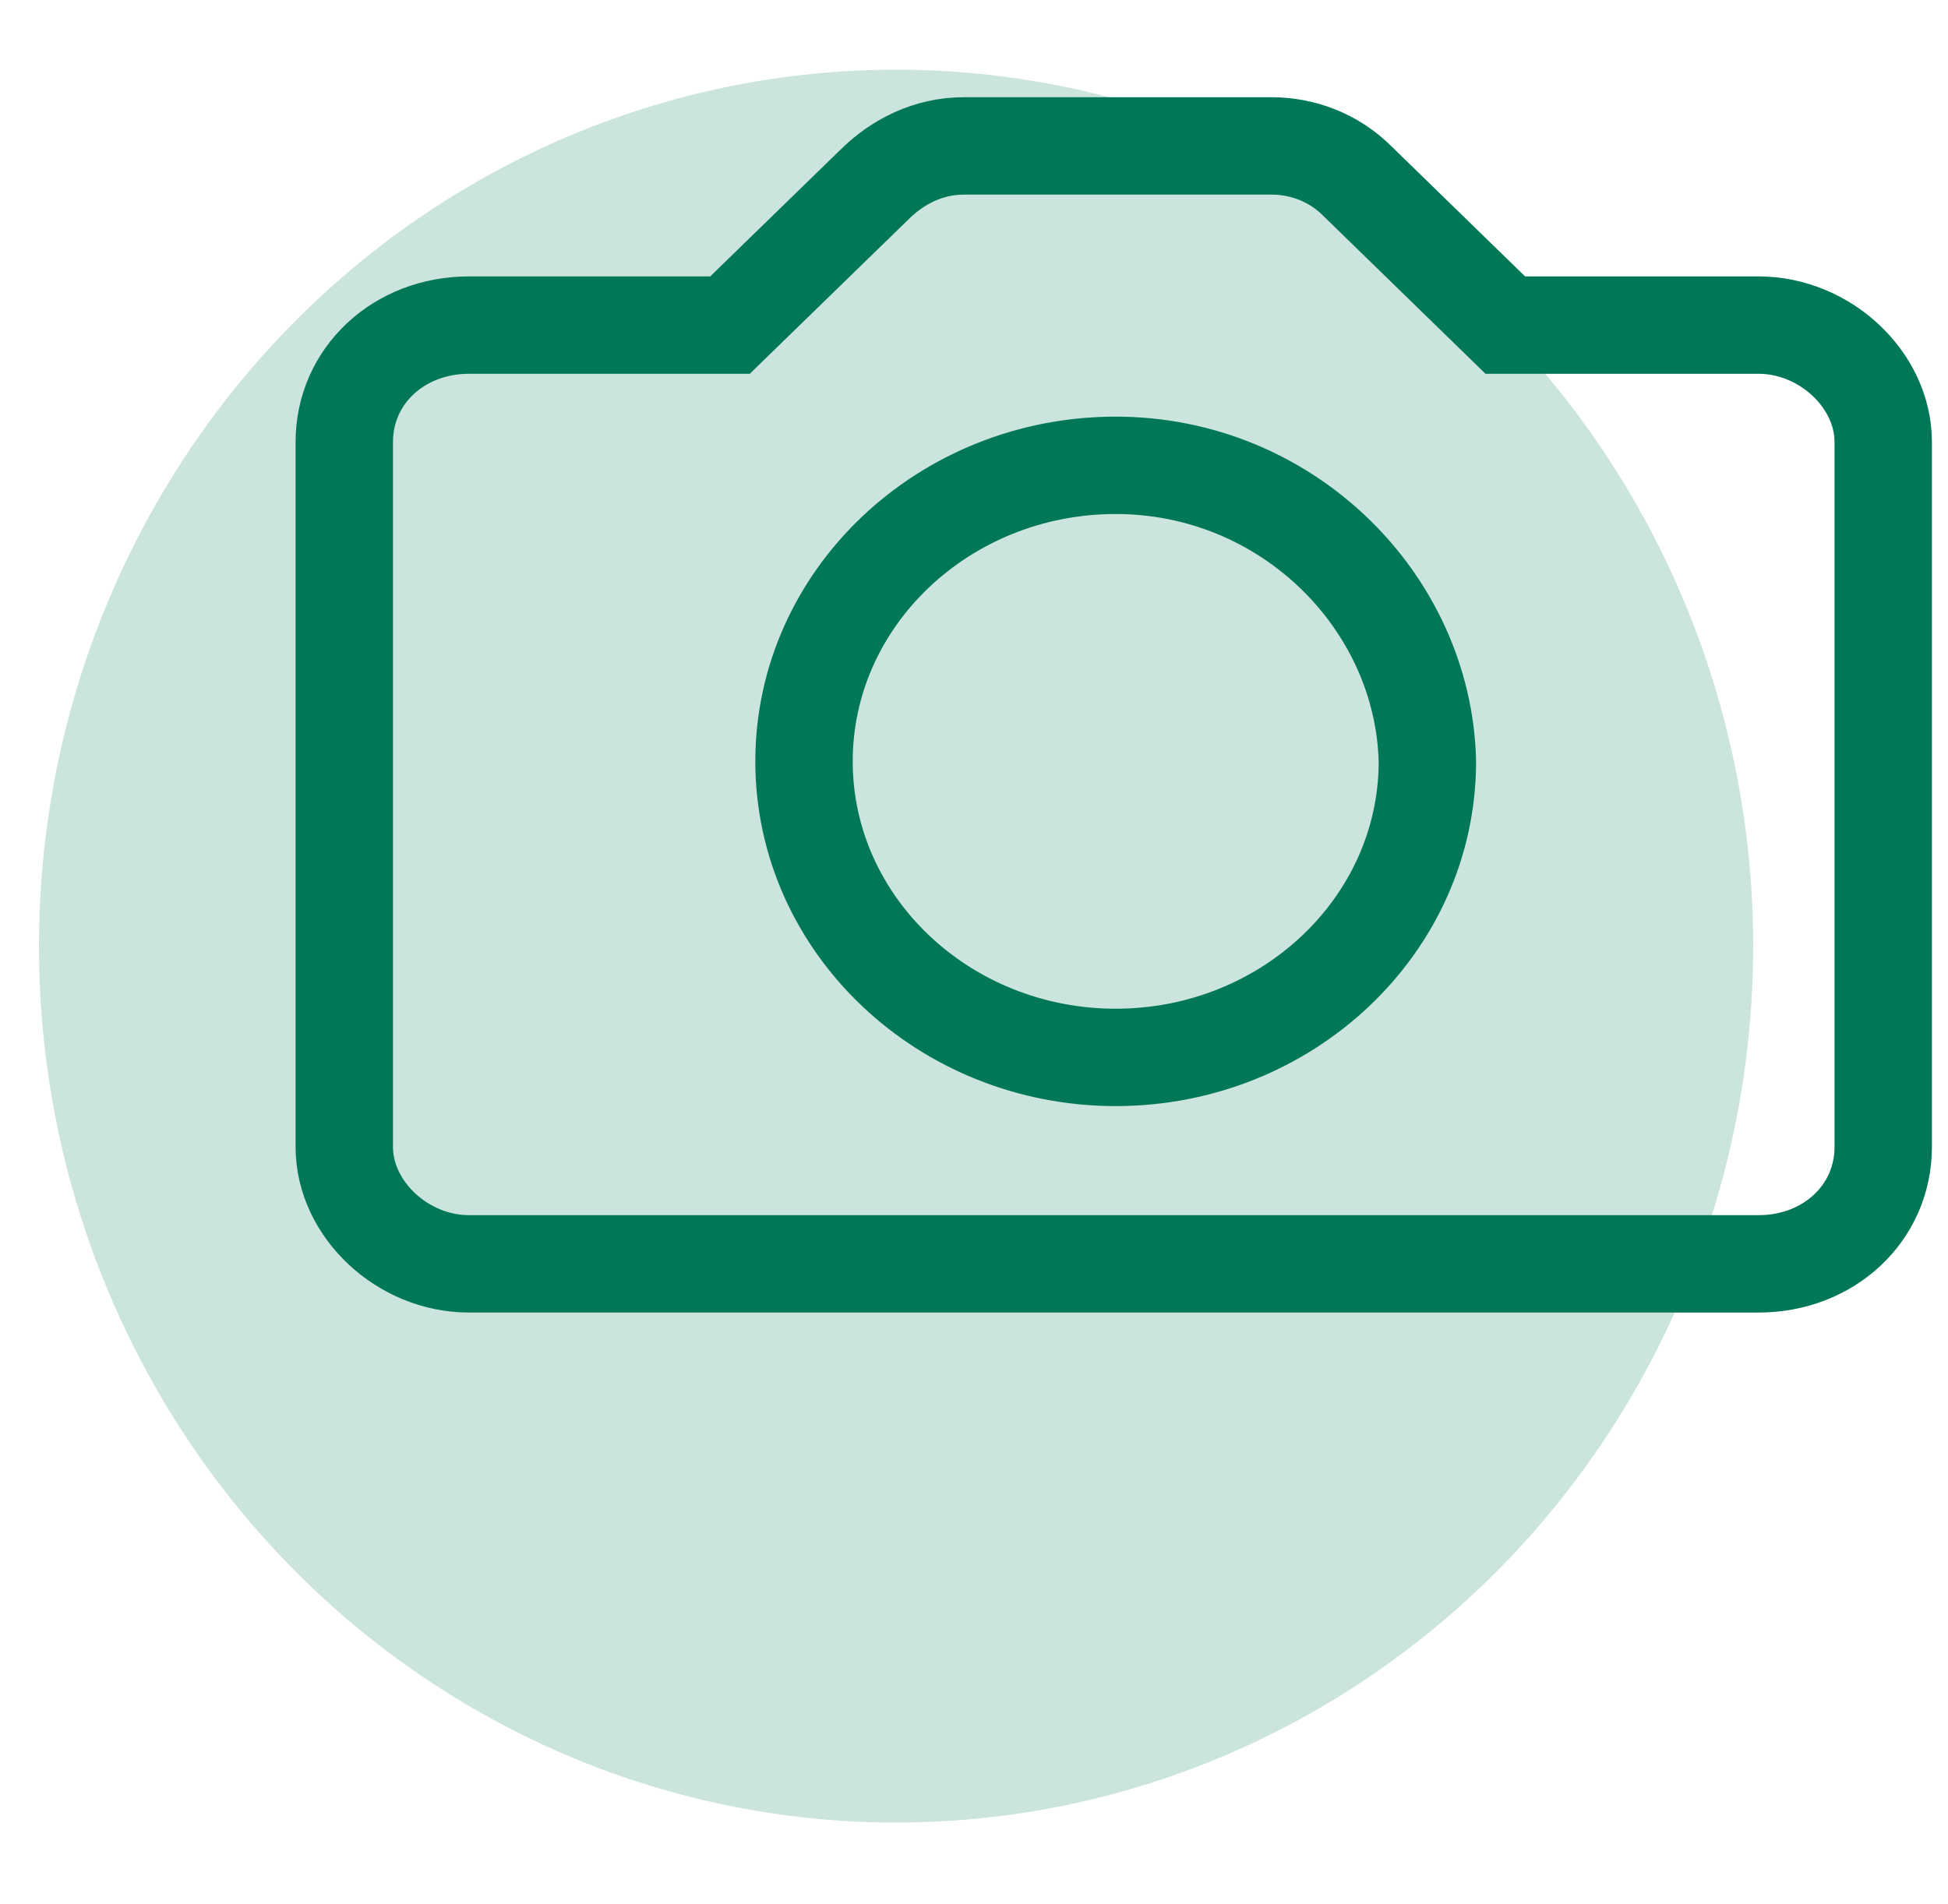
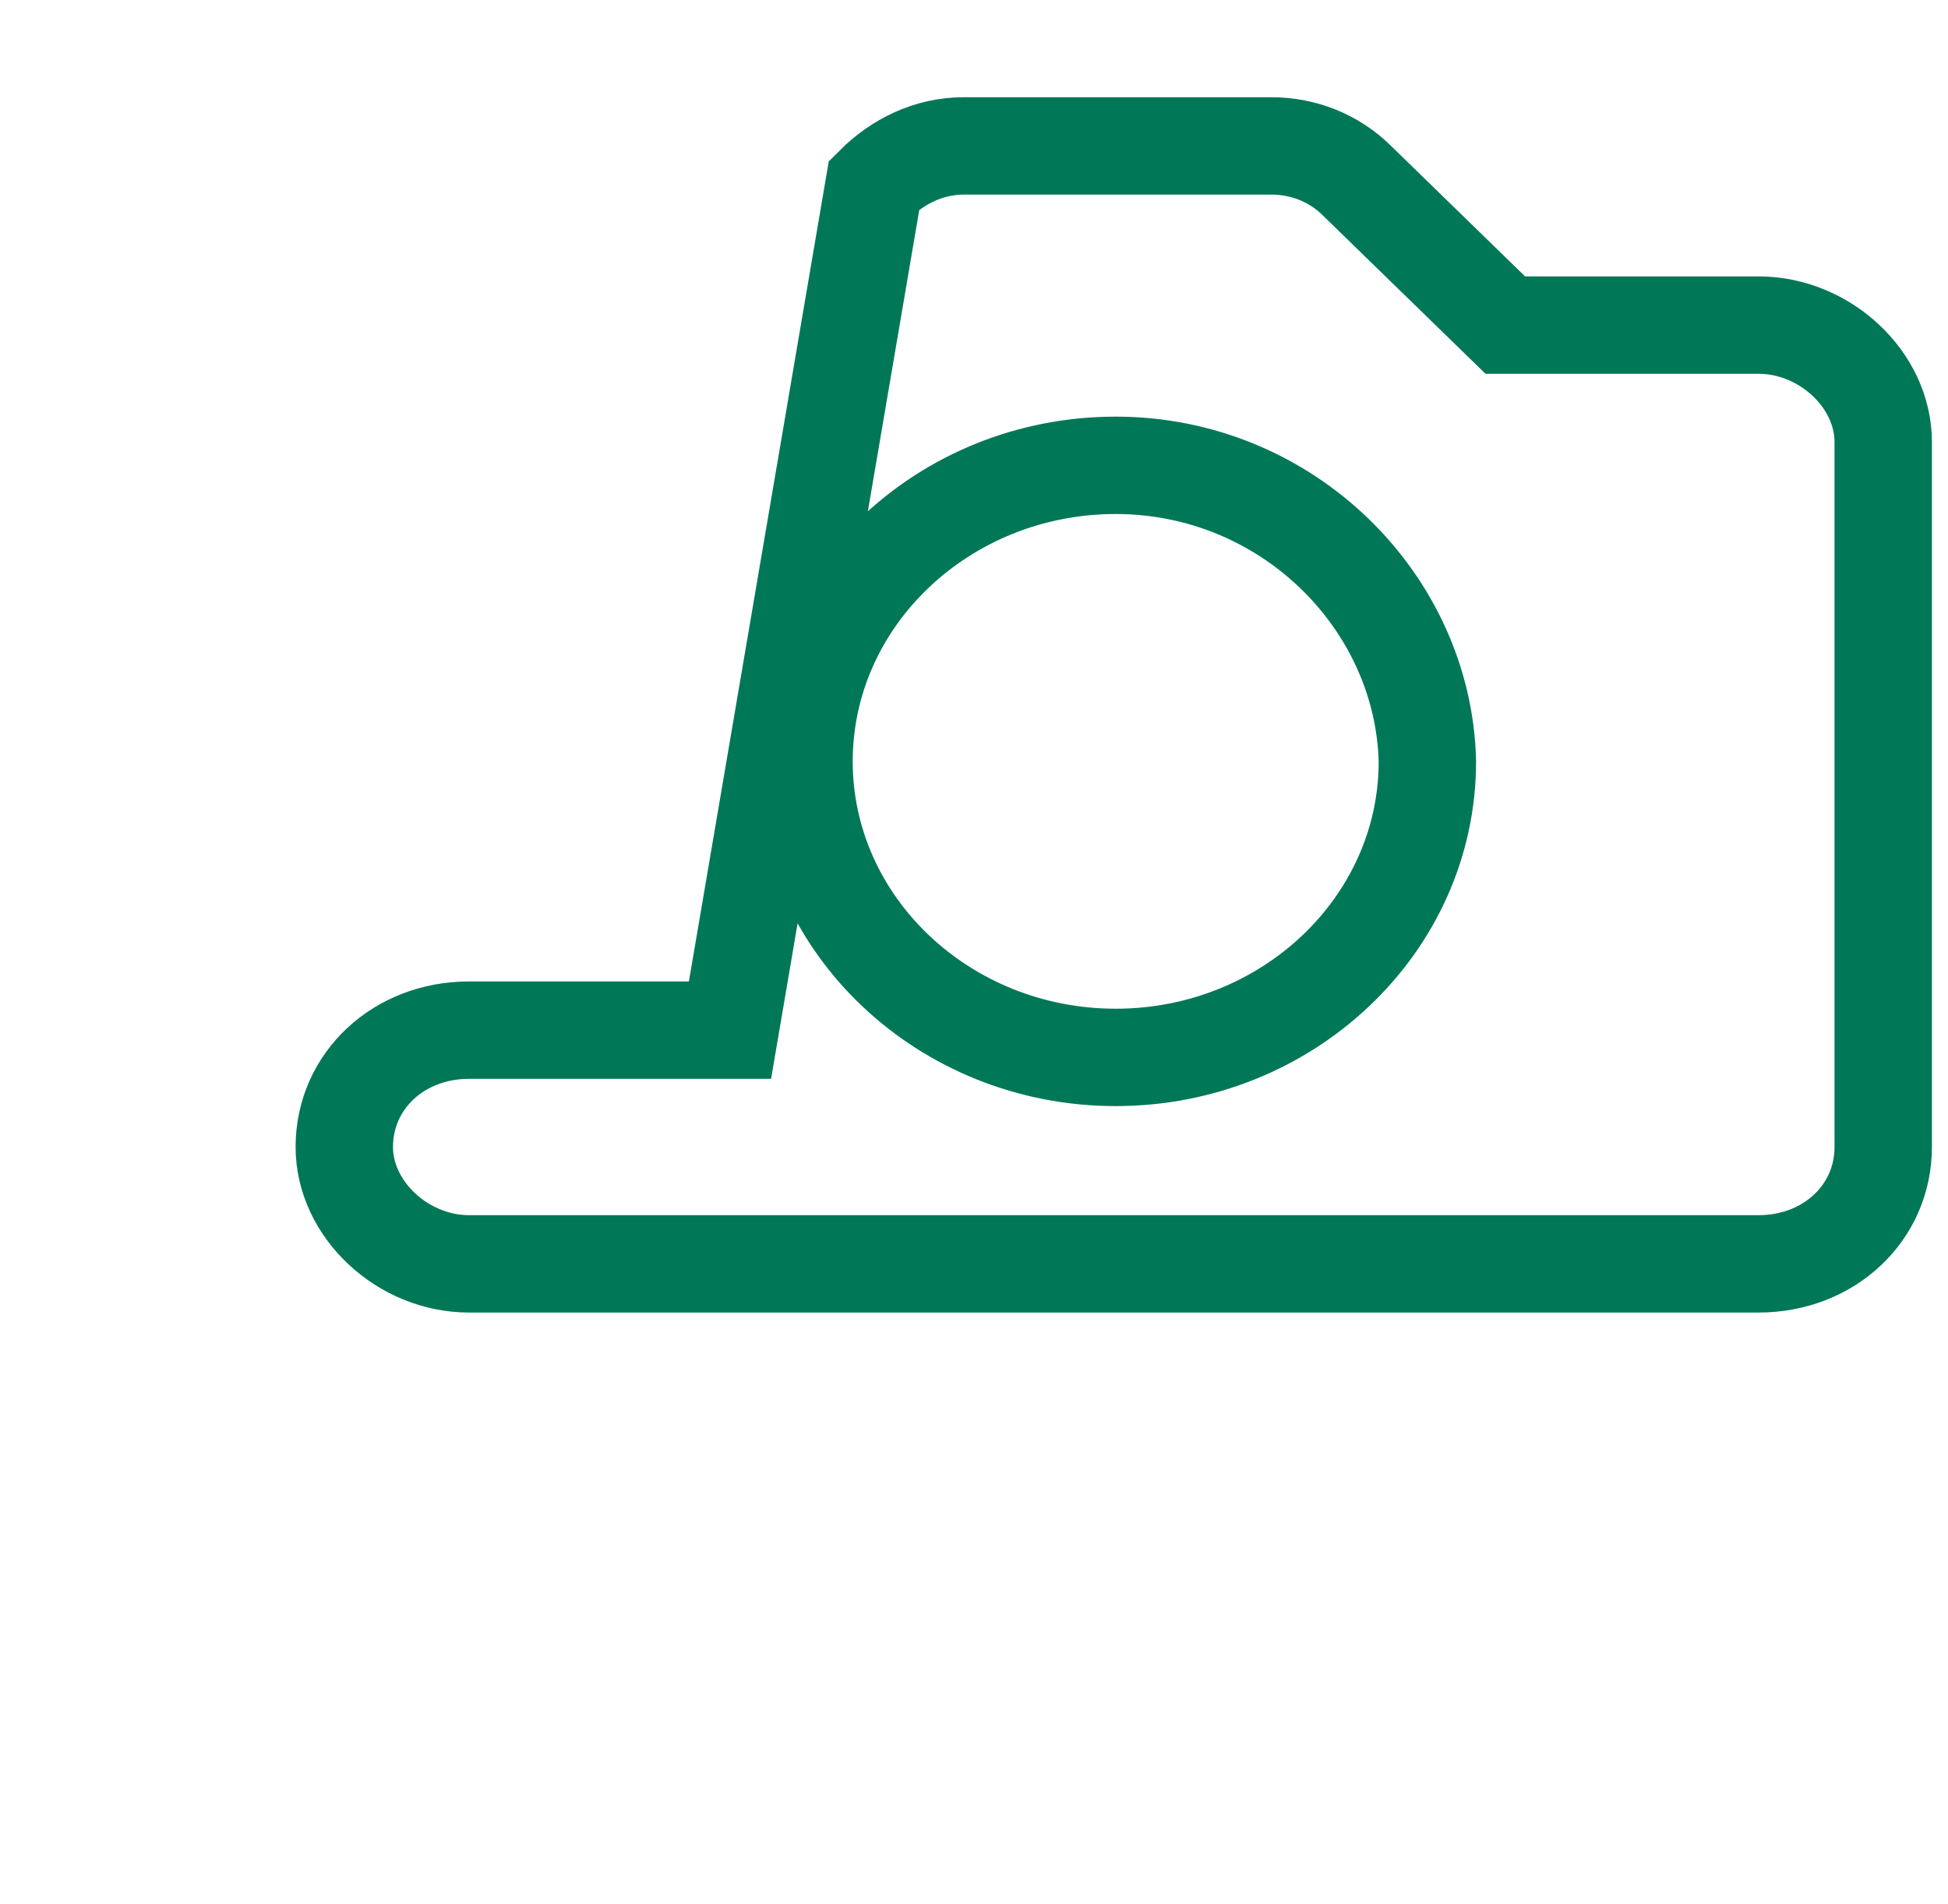
<svg xmlns="http://www.w3.org/2000/svg" version="1.1" width="45" height="44" viewBox="0 0 45 44">
  <svg version="1.1" id="Ebene_1" x="0" y="-1" viewBox="0 0 50 50" style="enable-background:new 0 0 50 50;" xml:space="preserve" width="45" height="45">
    <style type="text/css">
	.st0{fill-rule:evenodd;clip-rule:evenodd;fill:#CCE4DE;}
	.st1{fill:none;stroke:#007858;stroke-width:2.5;}
</style>
    <desc>Created with Sketch.</desc>
    <g id="Artboard">
      <g id="Group-18" transform="translate(1, 2)">
-         <ellipse id="Oval-Copy-8" class="st0" cx="22" cy="23.4" rx="22" ry="22.5" />
        <g id="Icon_Fotoservice_02-Copy" transform="translate(7.837, 2.857)">
-           <path id="Page-1" class="st1" d="M19.8,8.2c-4.4,0-8,3.4-8,7.6s3.6,7.6,8,7.6s8-3.4,8-7.6C27.7,11.7,24.2,8.2,19.8,8.2z      M3.2,28.7c-1.7,0-3.2-1.4-3.2-3V7.6c0-1.7,1.4-3,3.2-3h6.7L13.6,1c0.6-0.6,1.4-1,2.3-1h7.9c0.8,0,1.6,0.3,2.2,0.9l3.8,3.7h6.5     c1.7,0,3.2,1.4,3.2,3v18.1c0,1.7-1.4,3-3.2,3H3.2z" />
+           <path id="Page-1" class="st1" d="M19.8,8.2c-4.4,0-8,3.4-8,7.6s3.6,7.6,8,7.6s8-3.4,8-7.6C27.7,11.7,24.2,8.2,19.8,8.2z      M3.2,28.7c-1.7,0-3.2-1.4-3.2-3c0-1.7,1.4-3,3.2-3h6.7L13.6,1c0.6-0.6,1.4-1,2.3-1h7.9c0.8,0,1.6,0.3,2.2,0.9l3.8,3.7h6.5     c1.7,0,3.2,1.4,3.2,3v18.1c0,1.7-1.4,3-3.2,3H3.2z" />
        </g>
      </g>
    </g>
  </svg>
</svg>